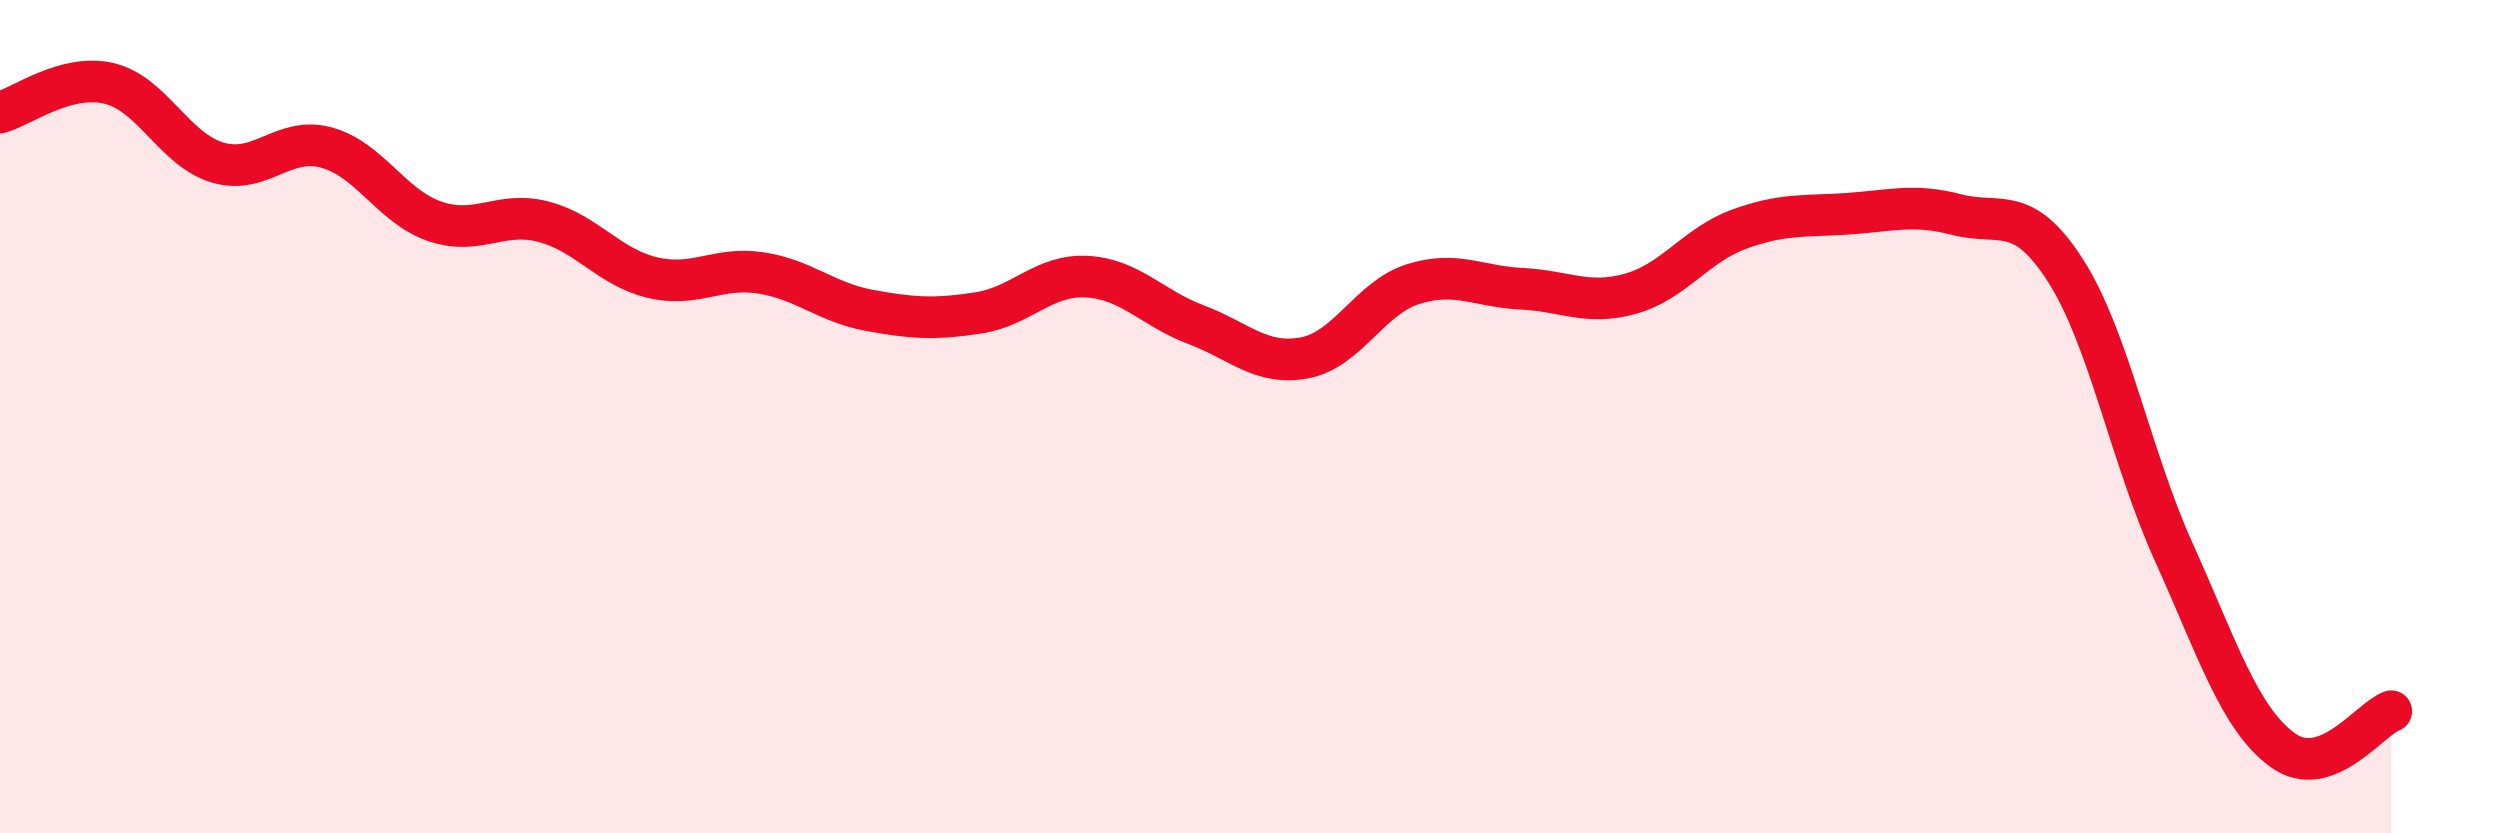
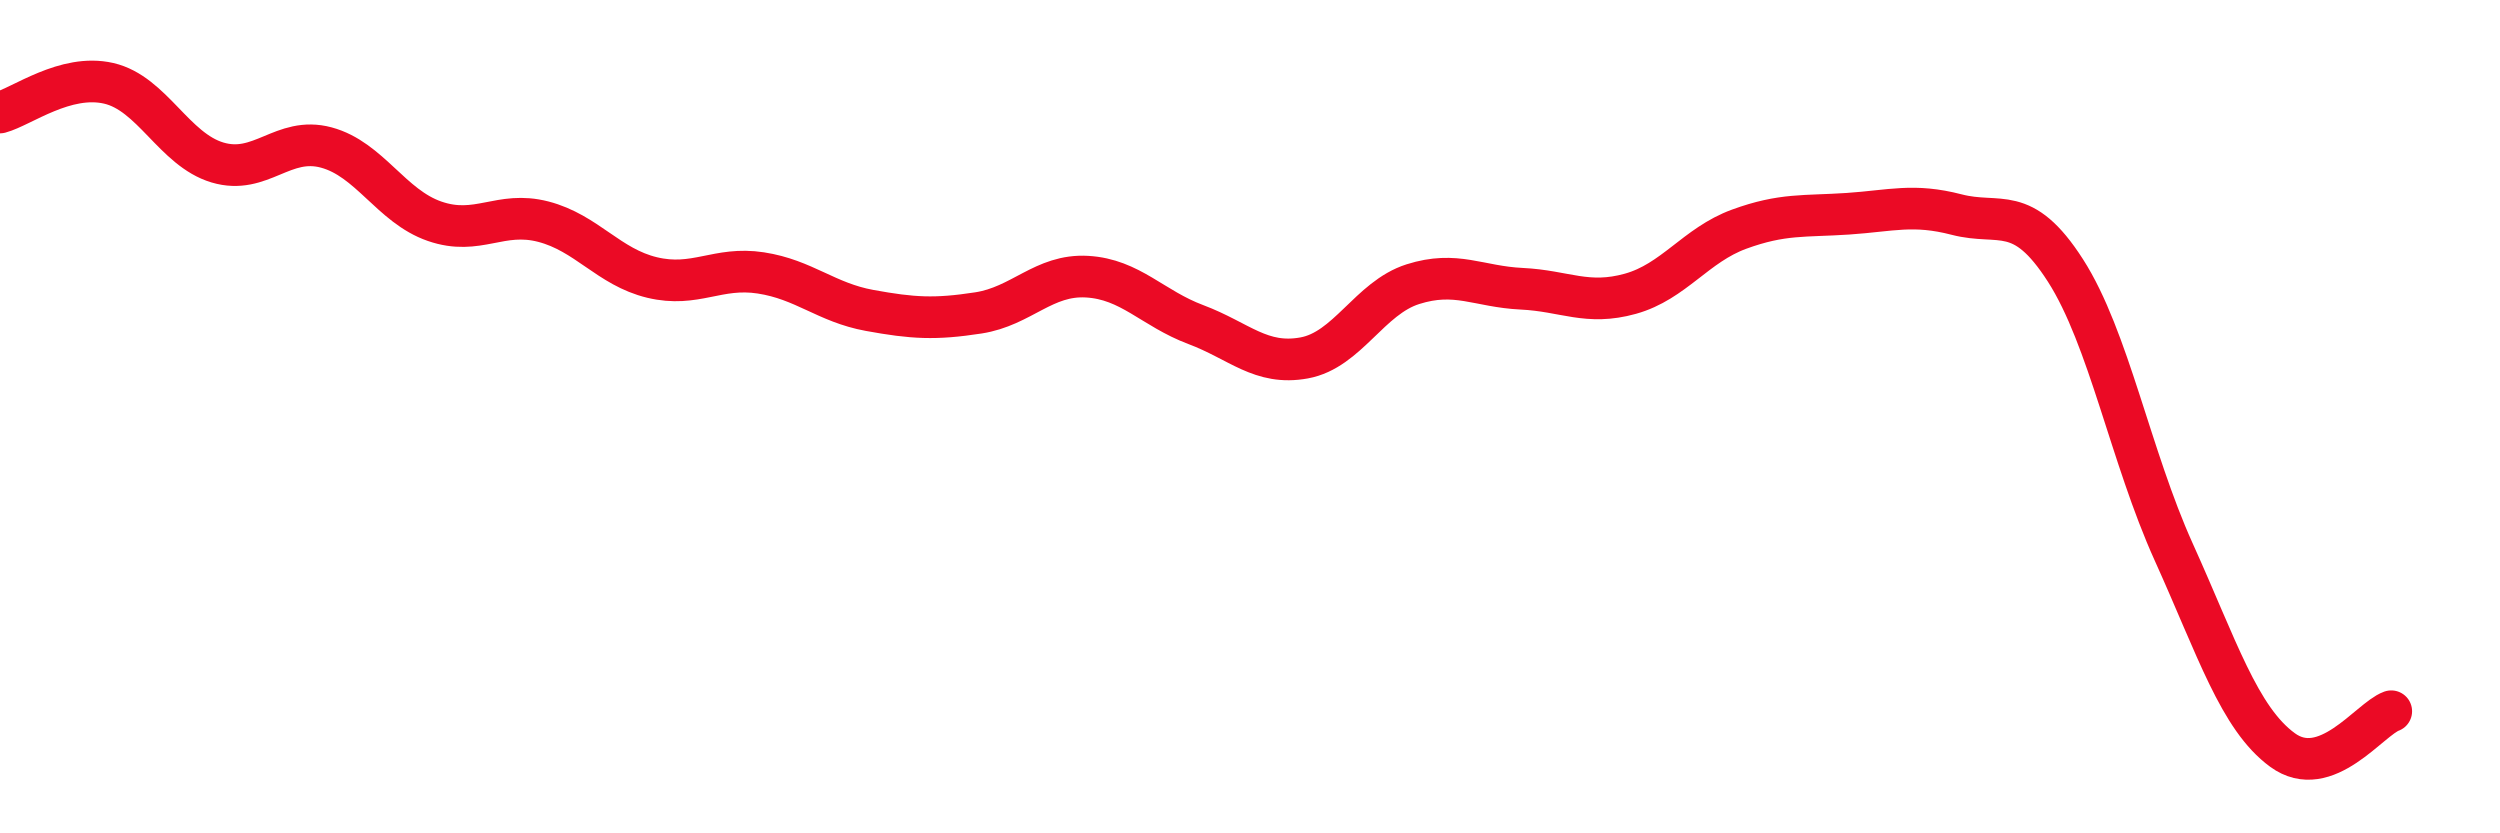
<svg xmlns="http://www.w3.org/2000/svg" width="60" height="20" viewBox="0 0 60 20">
-   <path d="M 0,2.7 C 0.52,2.56 1.57,1.76 2.61,2 C 3.65,2.24 4.18,3.59 5.22,3.9 C 6.26,4.21 6.79,3.26 7.83,3.54 C 8.87,3.82 9.39,4.95 10.43,5.31 C 11.47,5.67 12,5.05 13.04,5.32 C 14.08,5.59 14.61,6.41 15.65,6.66 C 16.69,6.91 17.22,6.39 18.26,6.55 C 19.3,6.71 19.83,7.26 20.87,7.45 C 21.91,7.64 22.44,7.67 23.48,7.51 C 24.52,7.35 25.05,6.58 26.09,6.64 C 27.13,6.7 27.66,7.4 28.7,7.79 C 29.74,8.18 30.26,8.78 31.3,8.59 C 32.34,8.4 32.87,7.15 33.91,6.82 C 34.95,6.49 35.48,6.88 36.52,6.93 C 37.56,6.98 38.09,7.34 39.13,7.05 C 40.17,6.76 40.7,5.88 41.74,5.5 C 42.78,5.12 43.31,5.2 44.35,5.13 C 45.39,5.06 45.92,4.88 46.96,5.15 C 48,5.42 48.53,4.87 49.57,6.49 C 50.61,8.11 51.13,10.95 52.17,13.25 C 53.21,15.55 53.74,17.24 54.78,18 C 55.82,18.76 56.87,17.26 57.39,17.07L57.39 20L0 20Z" fill="#EB0A25" opacity="0.1" stroke-linecap="round" stroke-linejoin="round" />
  <path d="M 0,2.7 C 0.52,2.56 1.57,1.76 2.61,2 C 3.65,2.24 4.18,3.59 5.22,3.9 C 6.26,4.21 6.79,3.26 7.83,3.54 C 8.87,3.82 9.39,4.95 10.43,5.31 C 11.47,5.67 12,5.05 13.04,5.32 C 14.08,5.59 14.61,6.41 15.65,6.66 C 16.69,6.91 17.22,6.39 18.26,6.55 C 19.3,6.71 19.83,7.26 20.87,7.45 C 21.91,7.64 22.44,7.67 23.48,7.51 C 24.52,7.35 25.05,6.58 26.09,6.64 C 27.13,6.7 27.66,7.4 28.7,7.79 C 29.74,8.18 30.26,8.78 31.3,8.59 C 32.34,8.4 32.87,7.15 33.91,6.82 C 34.95,6.49 35.48,6.88 36.52,6.93 C 37.56,6.98 38.09,7.34 39.13,7.05 C 40.17,6.76 40.7,5.88 41.74,5.5 C 42.78,5.12 43.31,5.2 44.35,5.13 C 45.39,5.06 45.92,4.88 46.96,5.15 C 48,5.42 48.53,4.87 49.57,6.49 C 50.61,8.11 51.13,10.95 52.17,13.25 C 53.21,15.55 53.74,17.24 54.78,18 C 55.82,18.76 56.87,17.26 57.39,17.07" stroke="#EB0A25" stroke-width="1" fill="none" stroke-linecap="round" stroke-linejoin="round" />
</svg>